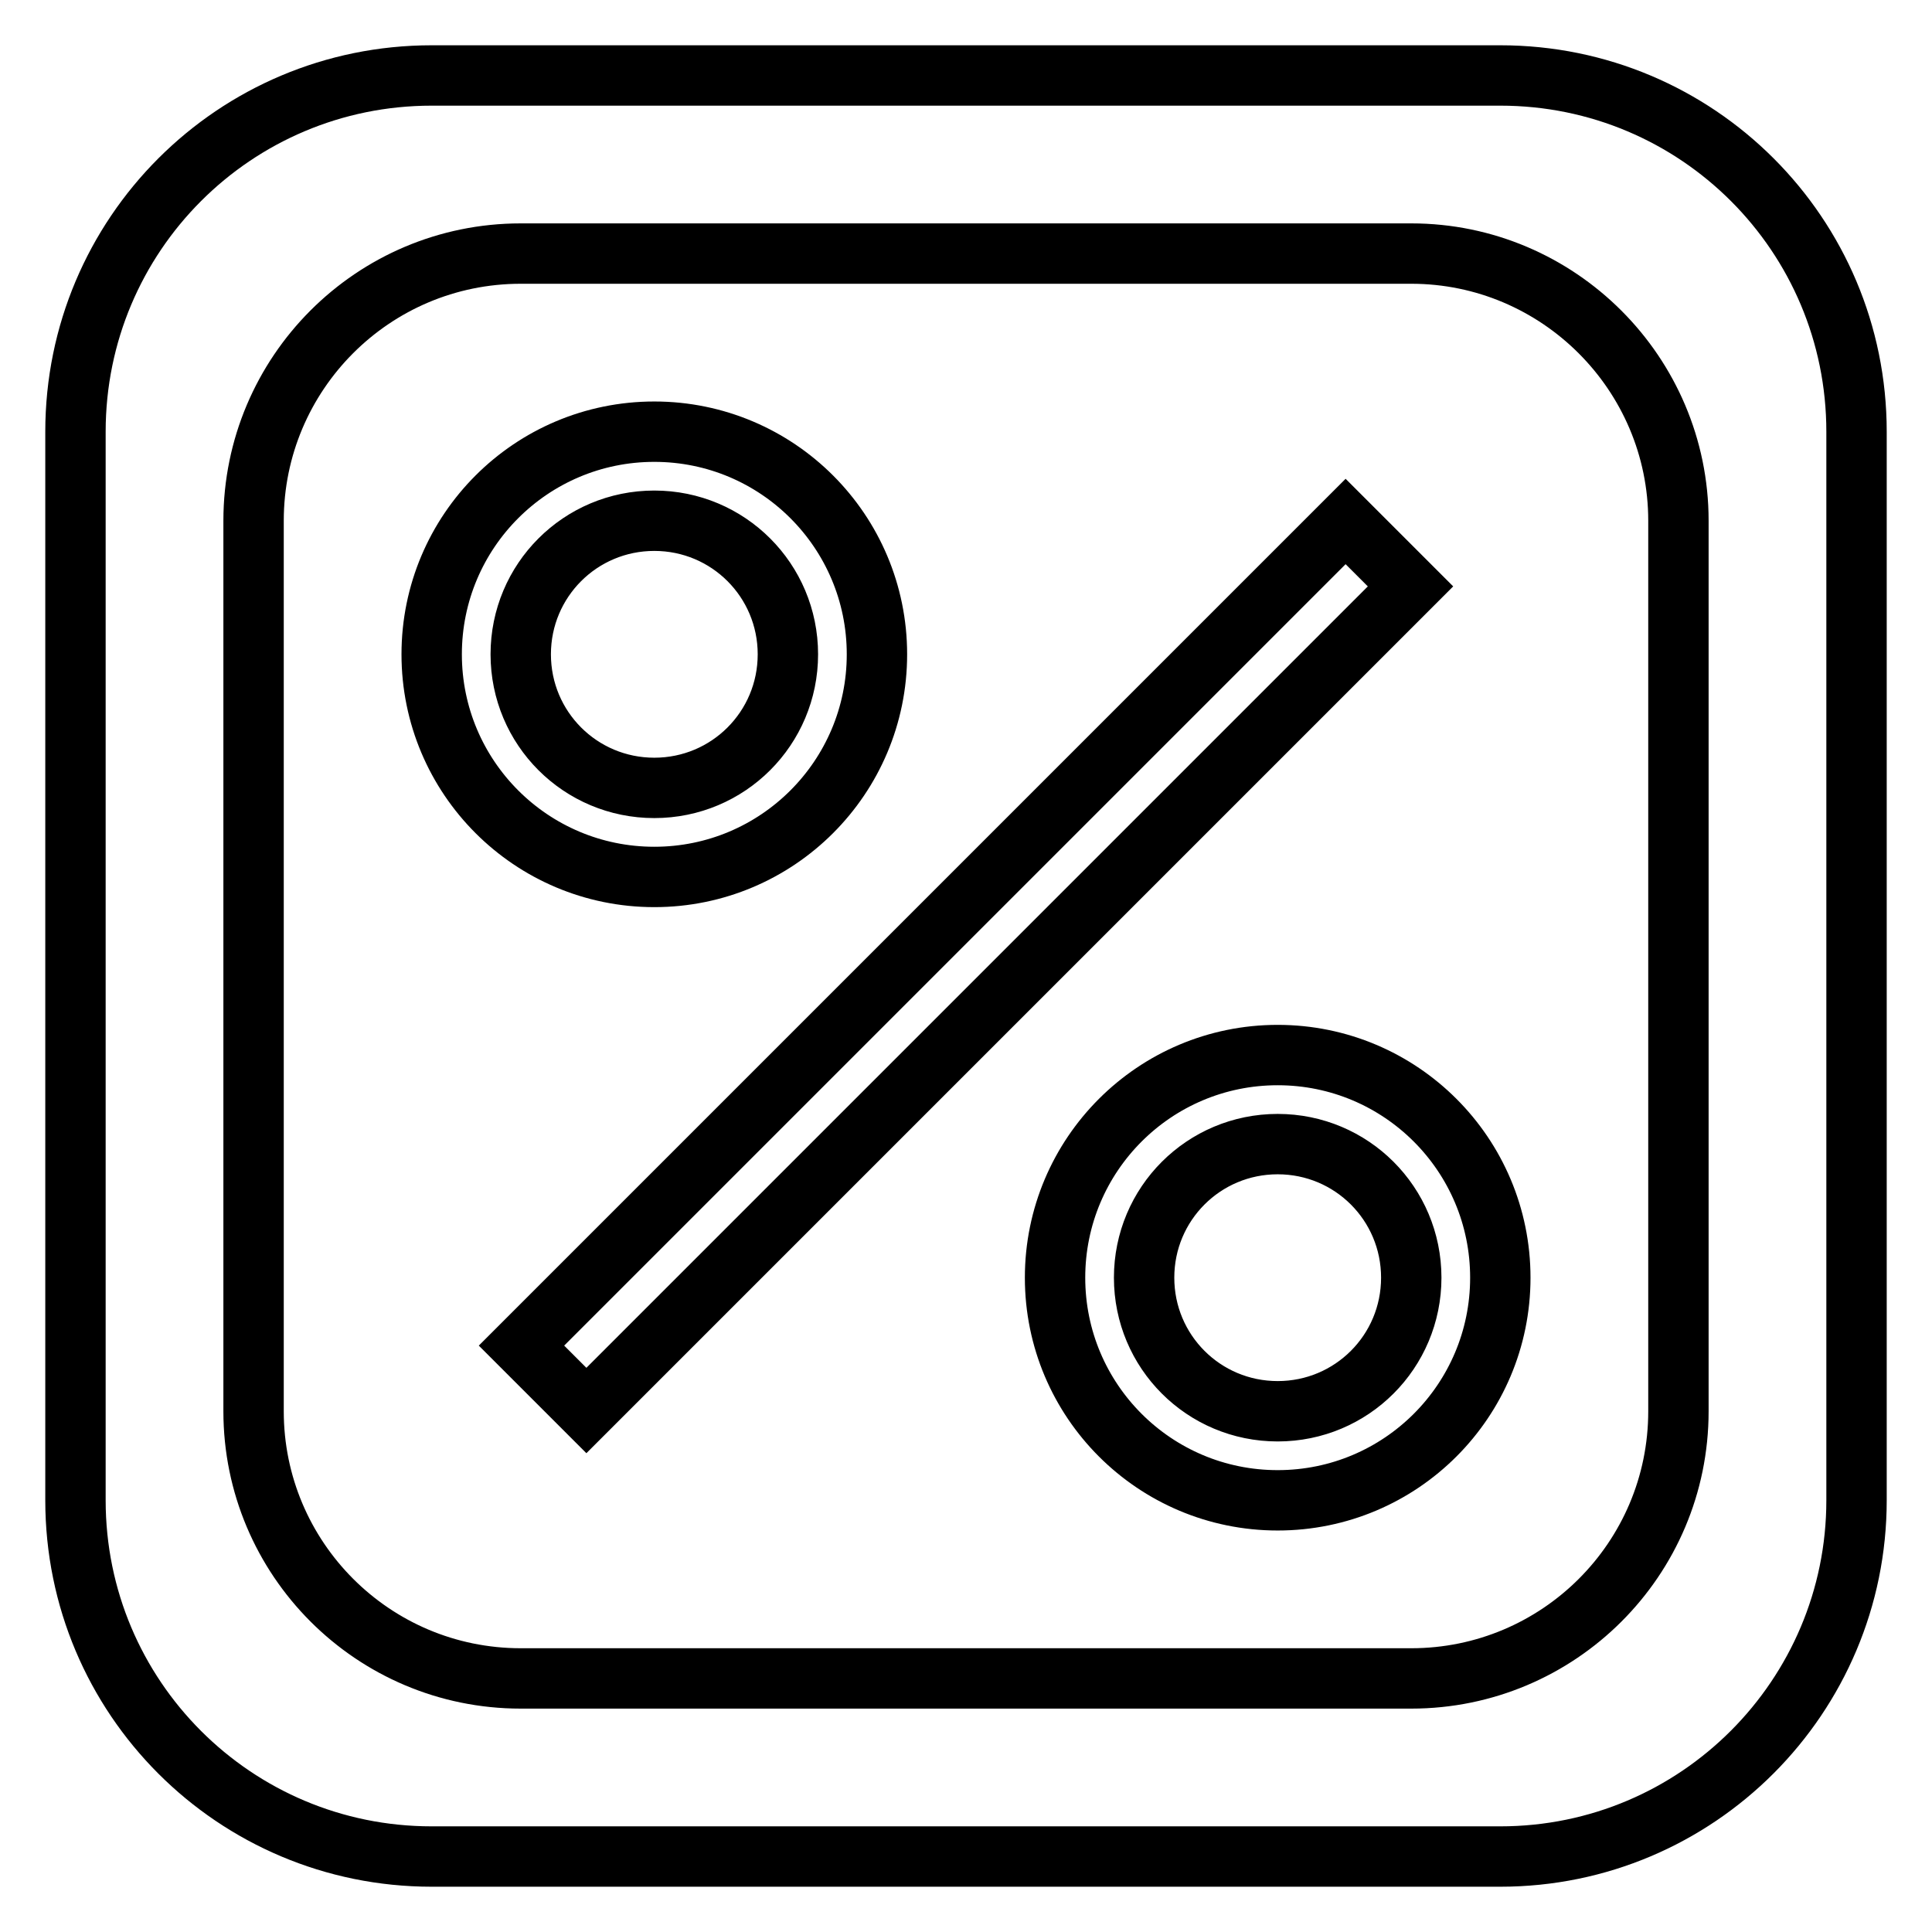
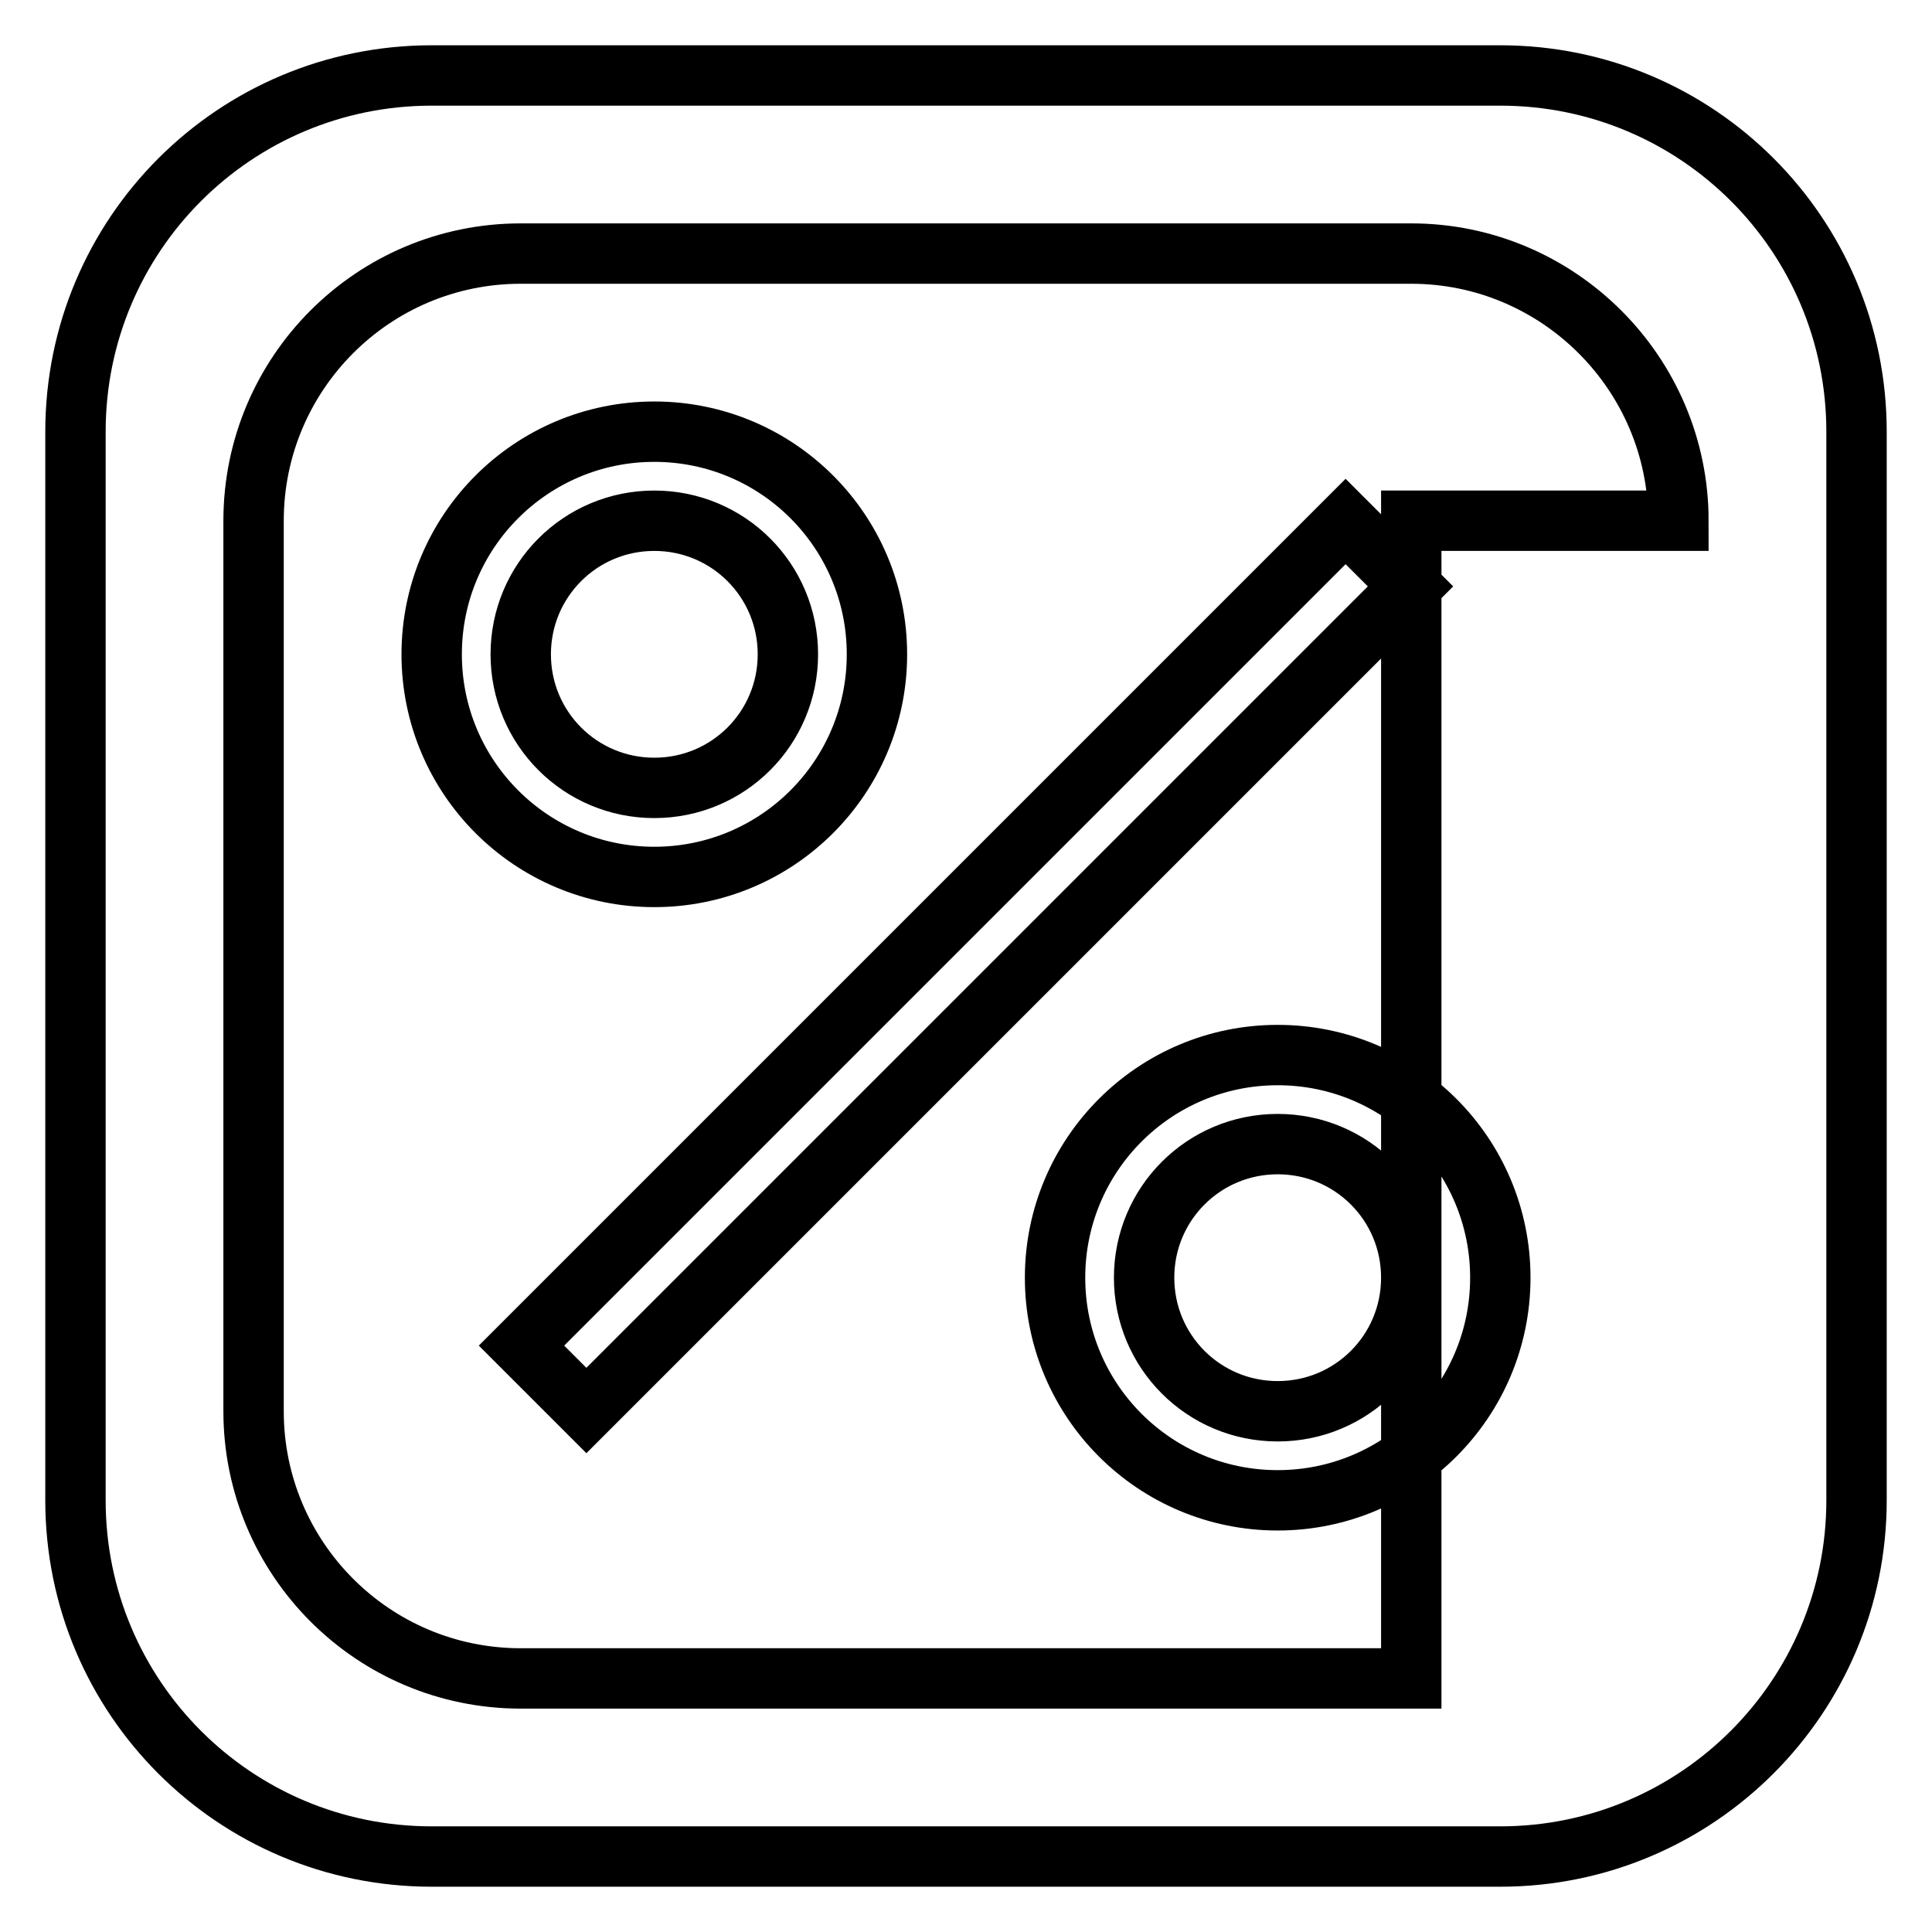
<svg xmlns="http://www.w3.org/2000/svg" version="1.1" x="0px" y="0px" viewBox="0 0 256 256" enable-background="new 0 0 256 256" xml:space="preserve">
  <g>
-     <path stroke-width="8" fill-opacity="0" stroke="#000000" d="M186.9,77.7L77.7,186.9l-8.6-8.6L178.3,69.1L186.9,77.7z M86.7,116.2c-16.3,0-29.5-13.2-29.5-29.5 c0-16.3,13.2-29.5,29.5-29.5c16.3,0,29.5,13.2,29.5,29.5C116.2,103,103,116.2,86.7,116.2z M86.7,104.4c9.8,0,17.7-7.9,17.7-17.7 c0-9.8-7.9-17.7-17.7-17.7S69,76.9,69,86.7C69,96.5,76.9,104.4,86.7,104.4z M198.8,169.3c0,16.3-13.2,29.5-29.5,29.5 c-16.3,0-29.5-13.2-29.5-29.5c0-16.3,13.2-29.5,29.5-29.5C185.6,139.8,198.8,153,198.8,169.3z M187,169.3c0-9.8-7.9-17.7-17.7-17.7 c-9.8,0-17.7,7.9-17.7,17.7c0,9.8,7.9,17.7,17.7,17.7C179.1,187,187,179.1,187,169.3z M246,57.2v141.6c0,26-21.1,47.2-47.2,47.2 H57.2C31.1,246,10,224.9,10,198.8V57.2C10,31.1,31.1,10,57.2,10h141.6C224.9,10,246,31.1,246,57.2z M222.4,69 c0-19.5-15.9-35.4-35.4-35.4H69c-19.6,0-35.4,15.9-35.4,35.4v118c0,19.5,15.8,35.4,35.4,35.4h118c19.5,0,35.4-15.8,35.4-35.4V69z" />
+     <path stroke-width="8" fill-opacity="0" stroke="#000000" d="M186.9,77.7L77.7,186.9l-8.6-8.6L178.3,69.1L186.9,77.7z M86.7,116.2c-16.3,0-29.5-13.2-29.5-29.5 c0-16.3,13.2-29.5,29.5-29.5c16.3,0,29.5,13.2,29.5,29.5C116.2,103,103,116.2,86.7,116.2z M86.7,104.4c9.8,0,17.7-7.9,17.7-17.7 c0-9.8-7.9-17.7-17.7-17.7S69,76.9,69,86.7C69,96.5,76.9,104.4,86.7,104.4z M198.8,169.3c0,16.3-13.2,29.5-29.5,29.5 c-16.3,0-29.5-13.2-29.5-29.5c0-16.3,13.2-29.5,29.5-29.5C185.6,139.8,198.8,153,198.8,169.3z M187,169.3c0-9.8-7.9-17.7-17.7-17.7 c-9.8,0-17.7,7.9-17.7,17.7c0,9.8,7.9,17.7,17.7,17.7C179.1,187,187,179.1,187,169.3z M246,57.2v141.6c0,26-21.1,47.2-47.2,47.2 H57.2C31.1,246,10,224.9,10,198.8V57.2C10,31.1,31.1,10,57.2,10h141.6C224.9,10,246,31.1,246,57.2z M222.4,69 c0-19.5-15.9-35.4-35.4-35.4H69c-19.6,0-35.4,15.9-35.4,35.4v118c0,19.5,15.8,35.4,35.4,35.4h118V69z" />
  </g>
</svg>